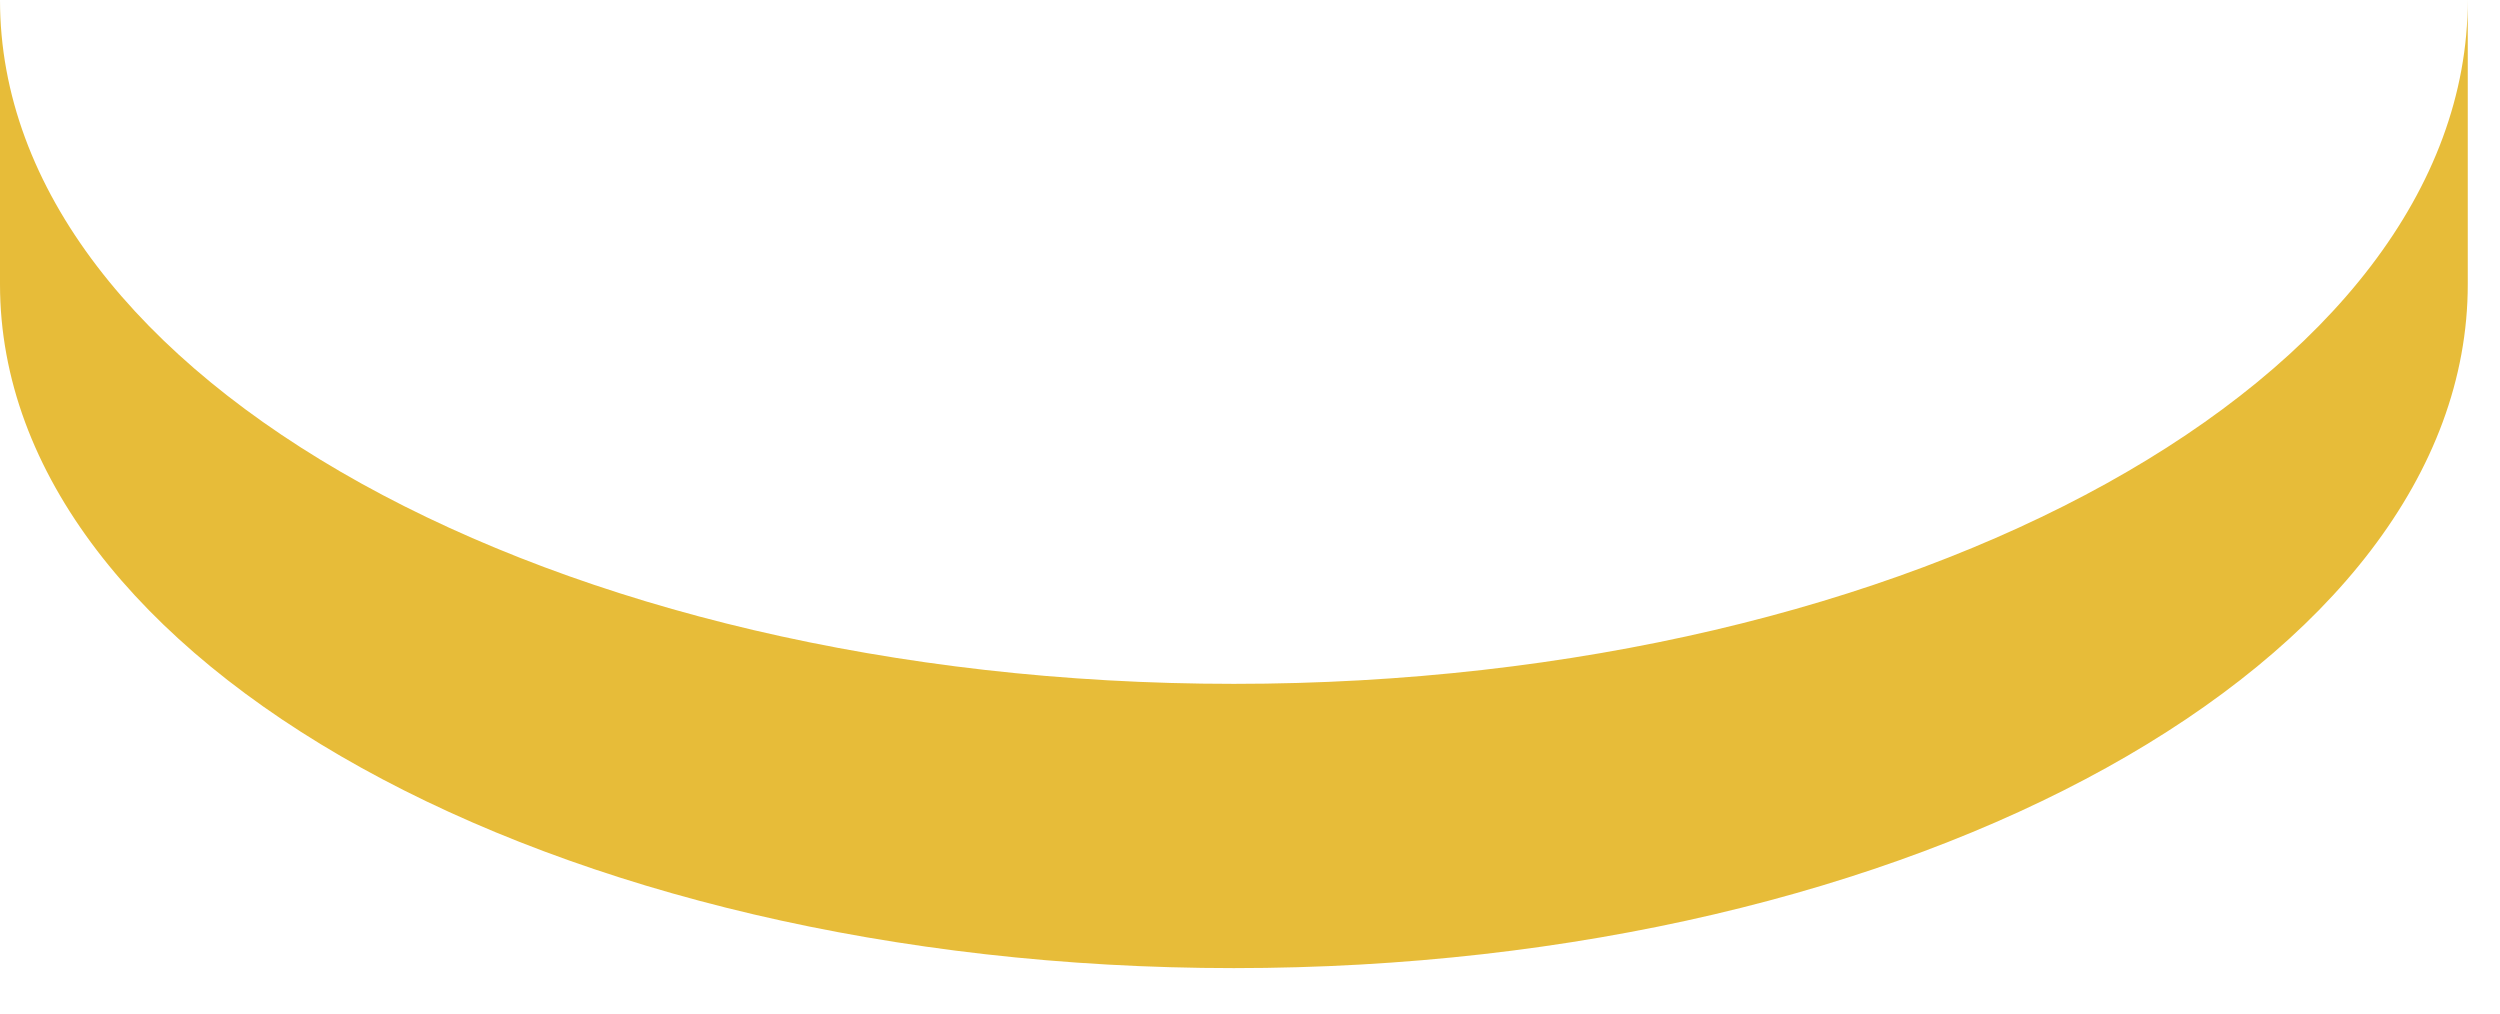
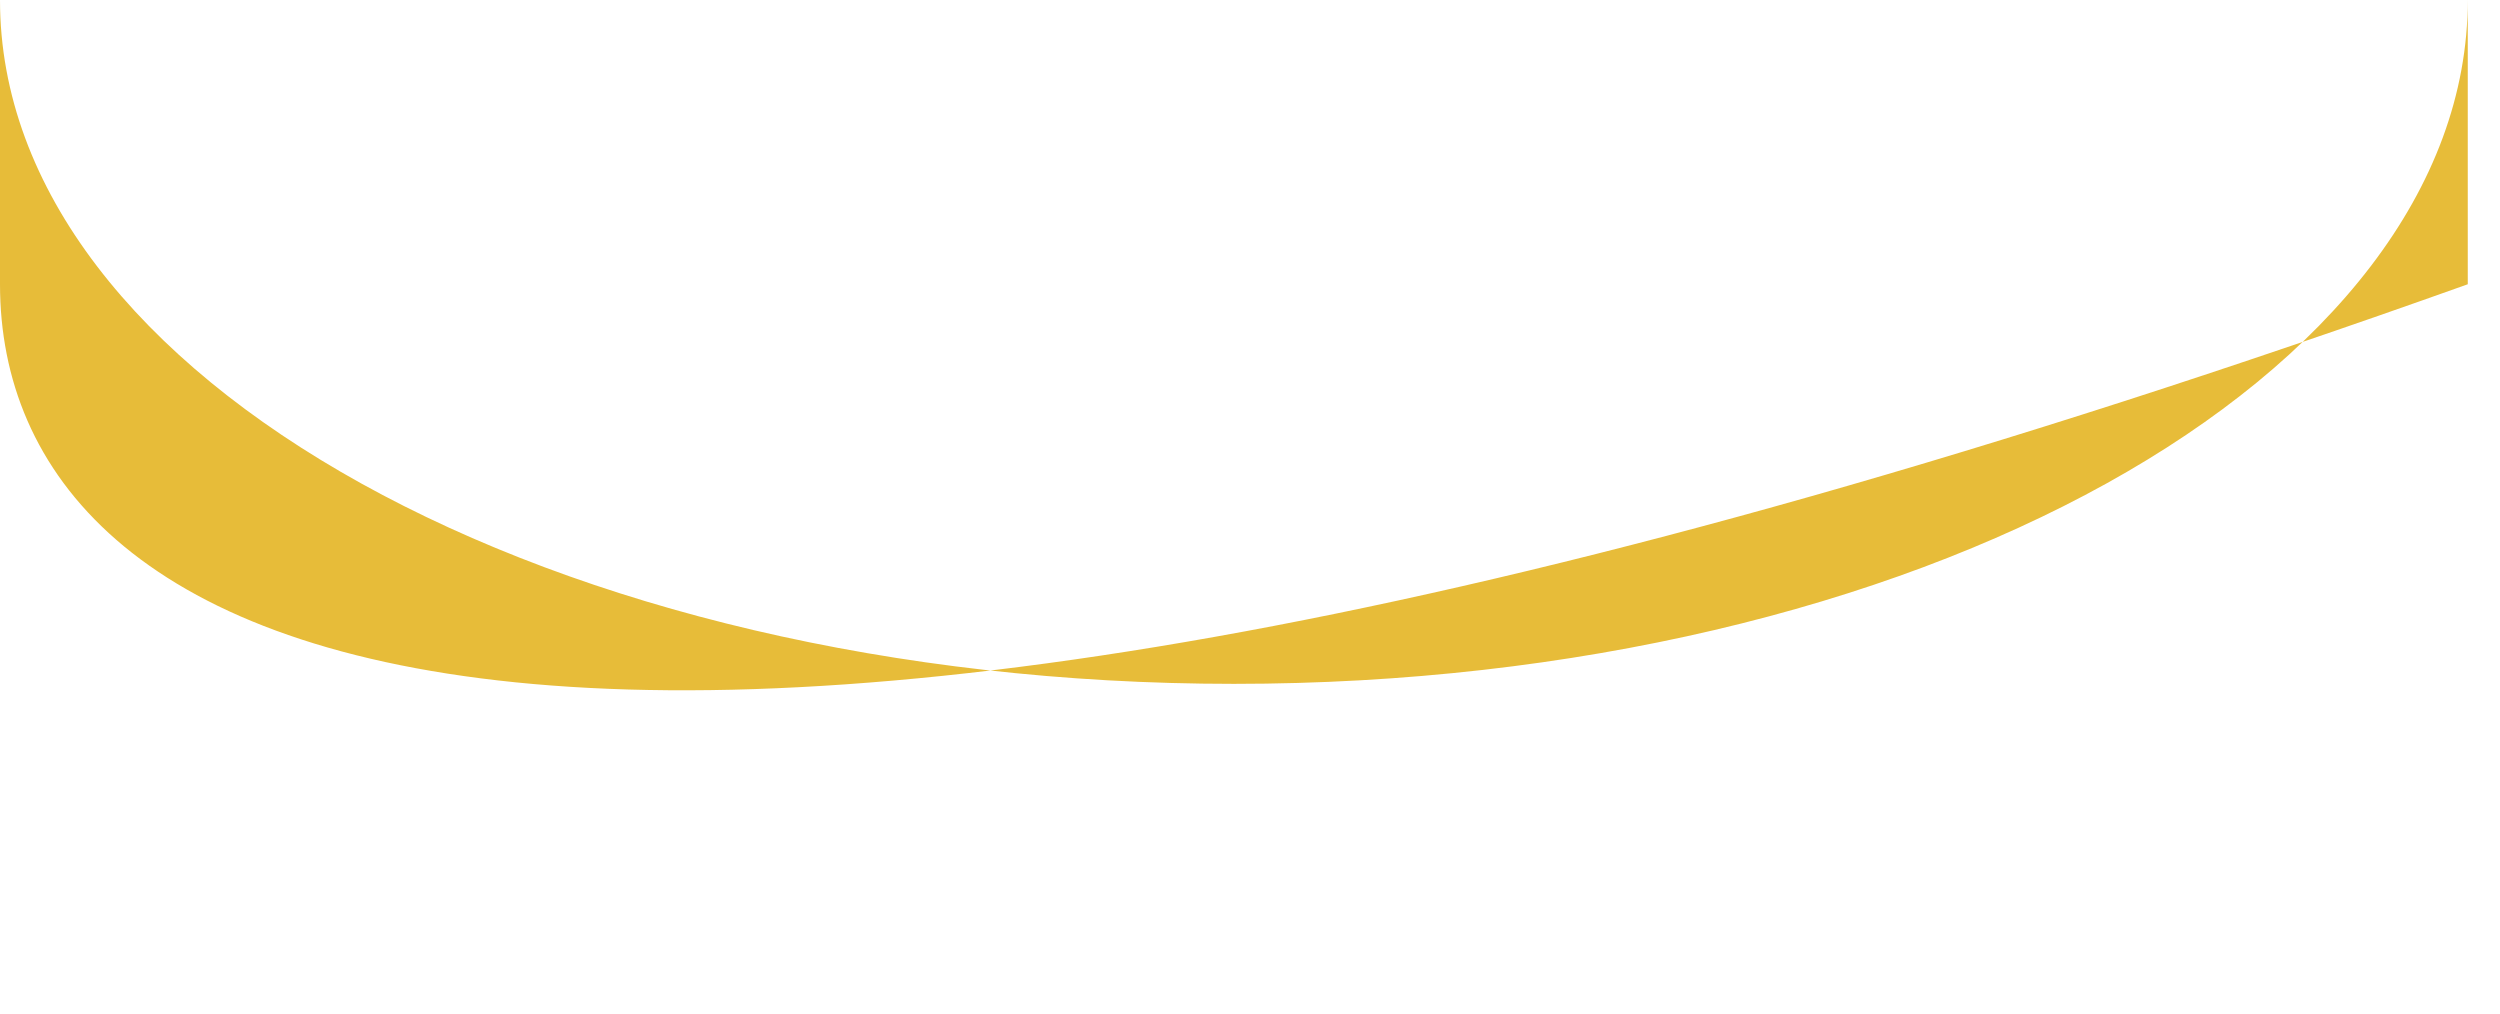
<svg xmlns="http://www.w3.org/2000/svg" fill="none" height="100%" overflow="visible" preserveAspectRatio="none" style="display: block;" viewBox="0 0 37 15" width="100%">
-   <path d="M0 4.207V0C0 5.589 8.176 10.121 18.261 10.121C28.347 10.121 36.523 5.589 36.523 0V4.207C36.523 9.797 28.347 14.328 18.261 14.328C8.176 14.328 0 9.797 0 4.207Z" fill="#E7BC39" id="Vector" />
+   <path d="M0 4.207V0C0 5.589 8.176 10.121 18.261 10.121C28.347 10.121 36.523 5.589 36.523 0V4.207C8.176 14.328 0 9.797 0 4.207Z" fill="#E7BC39" id="Vector" />
</svg>